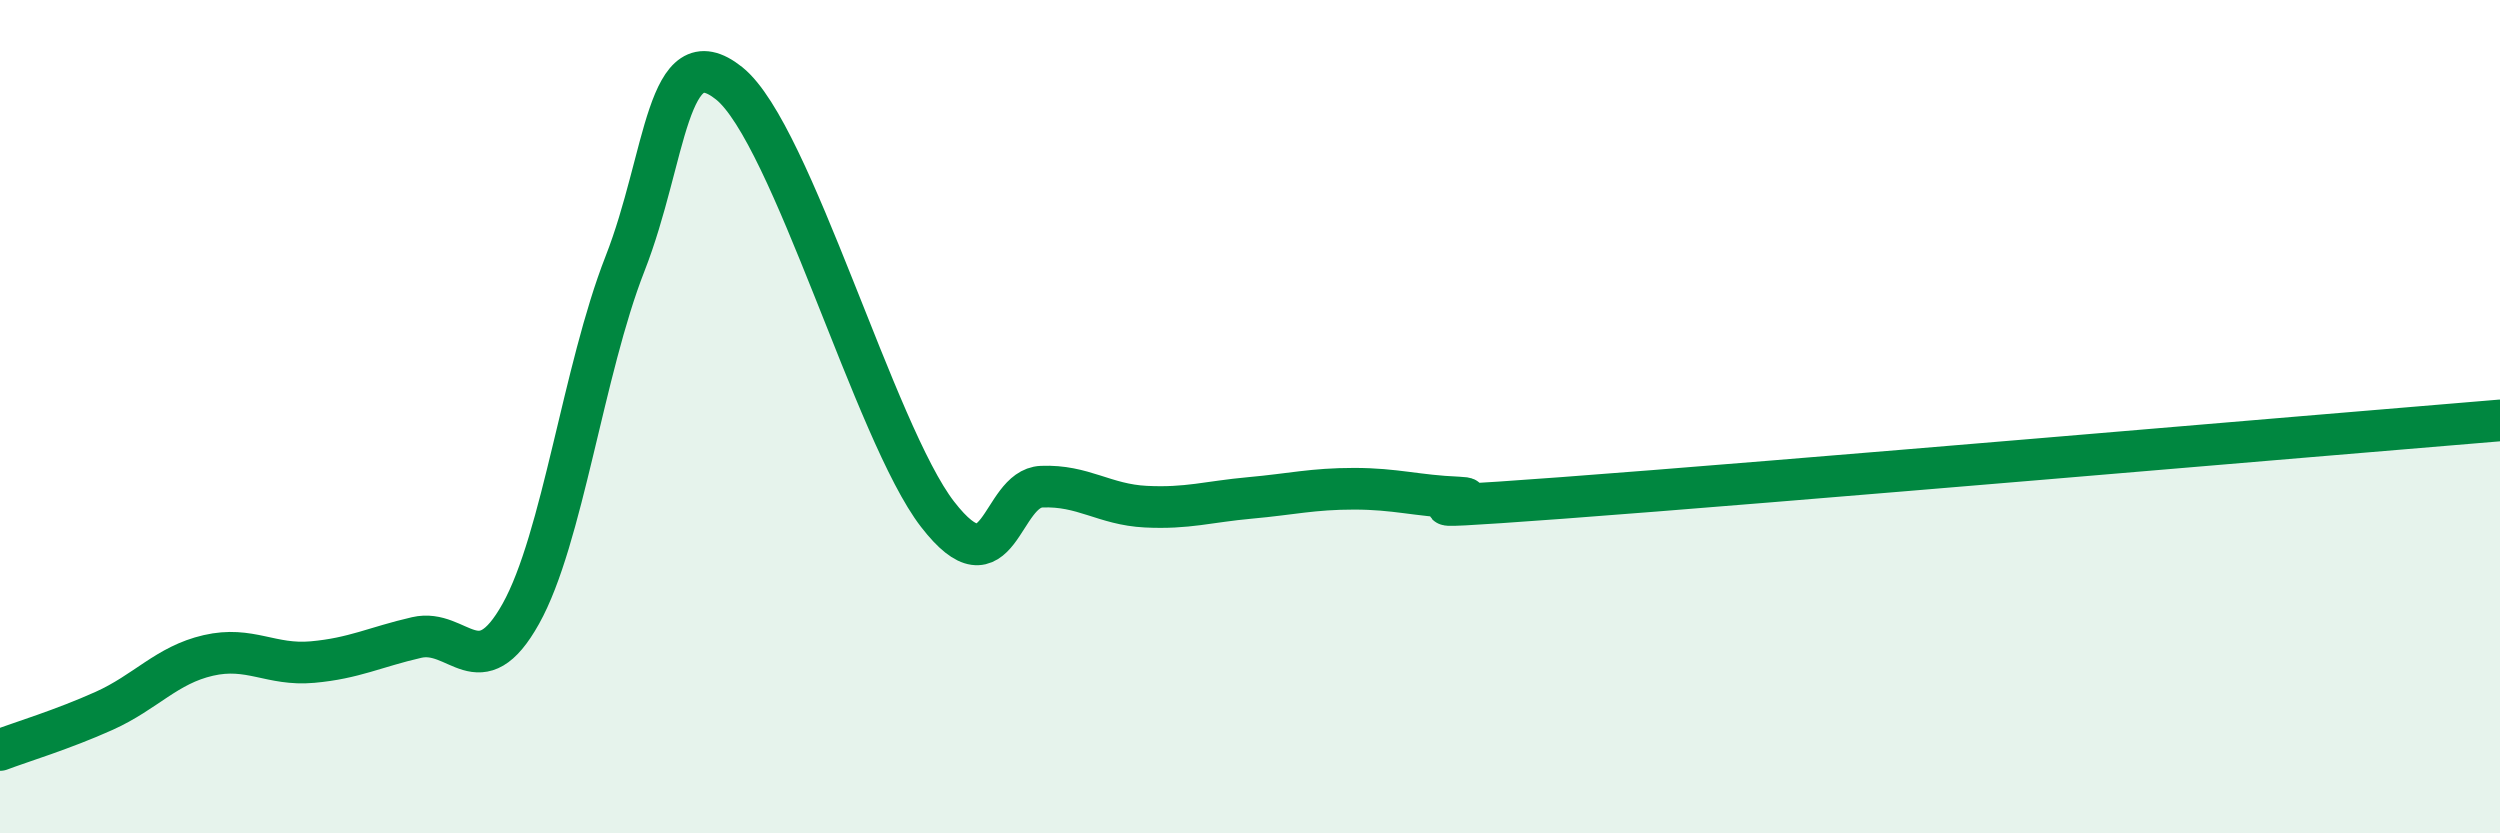
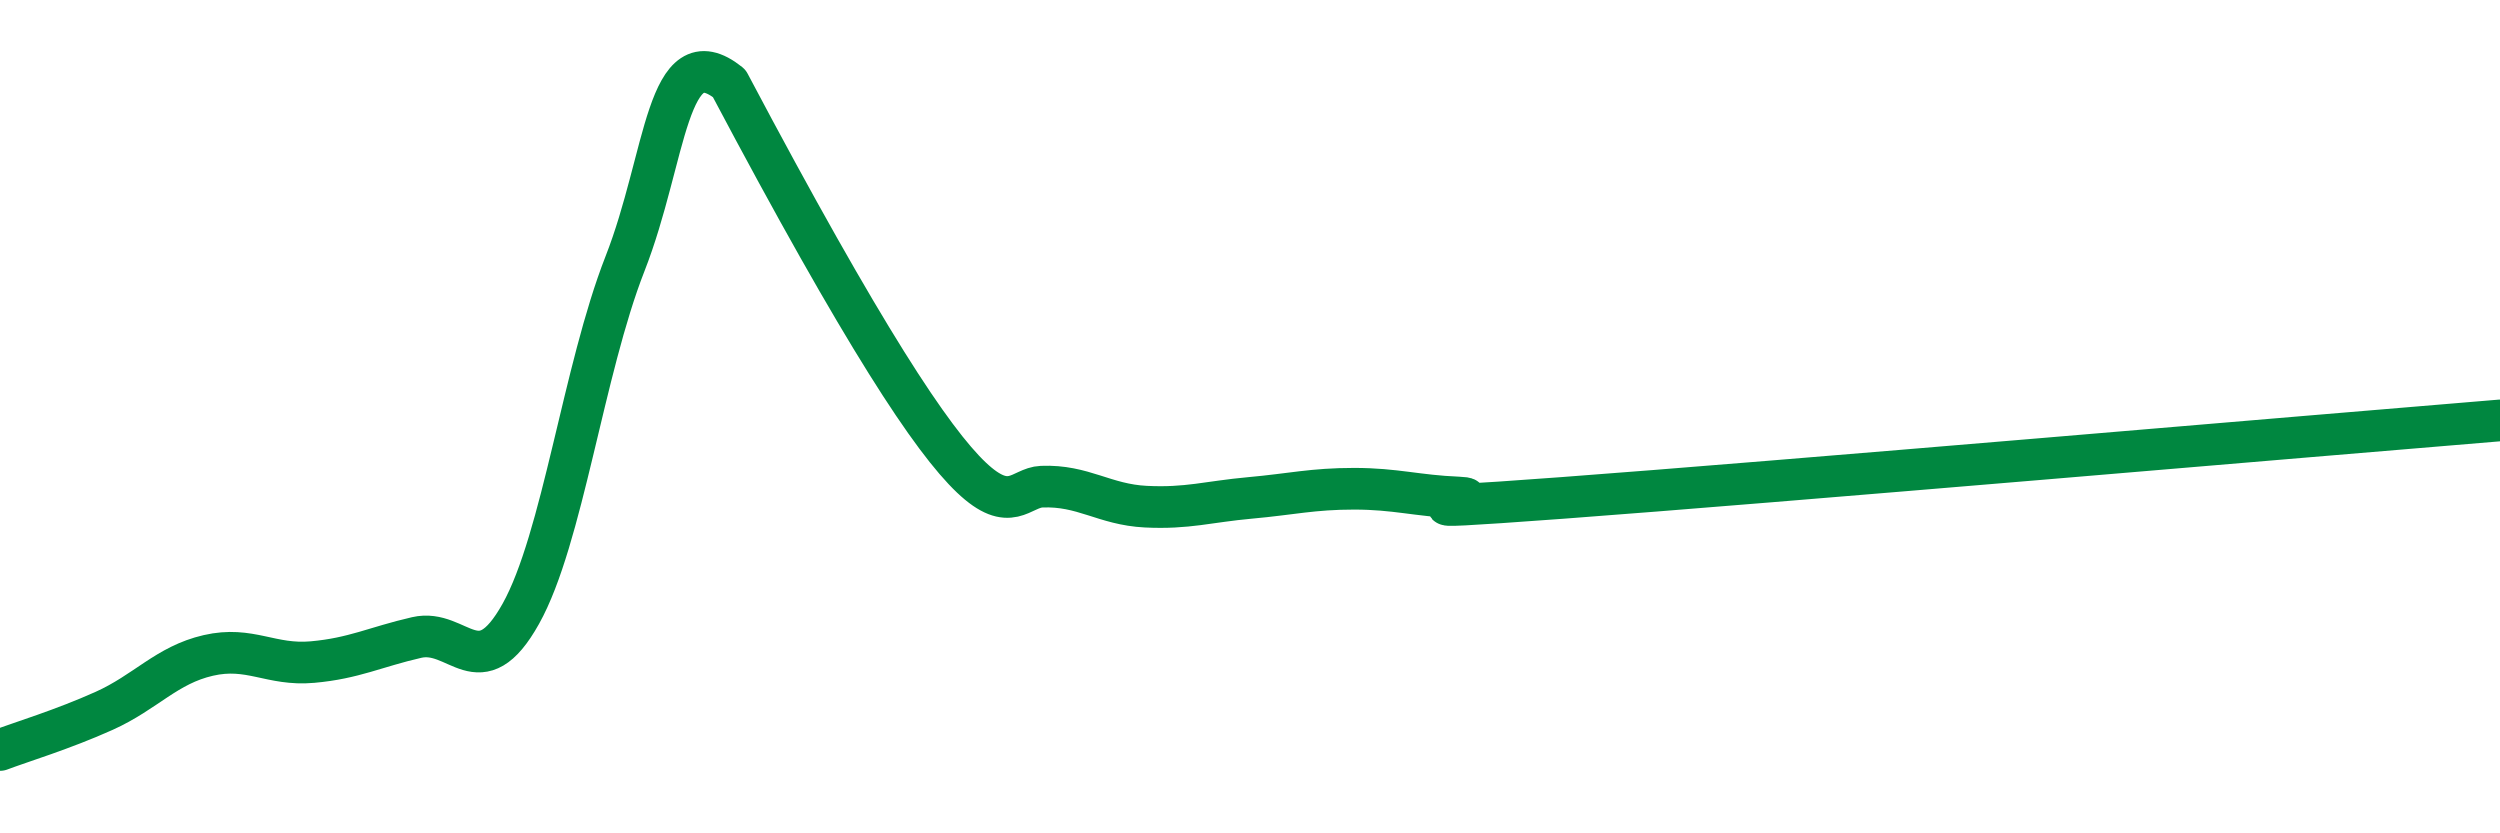
<svg xmlns="http://www.w3.org/2000/svg" width="60" height="20" viewBox="0 0 60 20">
-   <path d="M 0,18 C 0.5,17.81 1.5,17.51 2.5,17.06 C 3.5,16.61 4,15.96 5,15.73 C 6,15.5 6.5,15.98 7.5,15.89 C 8.5,15.8 9,15.53 10,15.3 C 11,15.07 11.5,16.52 12.5,14.73 C 13.5,12.94 14,8.88 15,6.33 C 16,3.78 16,0.8 17.5,2 C 19,3.2 21,10.4 22.5,12.34 C 24,14.28 24,11.72 25,11.68 C 26,11.64 26.5,12.11 27.5,12.16 C 28.5,12.21 29,12.04 30,11.95 C 31,11.86 31.5,11.73 32.5,11.73 C 33.5,11.73 34,11.9 35,11.94 C 36,11.98 32.5,12.32 37.5,11.95 C 42.5,11.58 55.5,10.46 60,10.09L60 20L0 20Z" fill="#008740" opacity="0.1" stroke-linecap="round" stroke-linejoin="round" />
-   <path d="M 0,18 C 0.5,17.81 1.5,17.51 2.5,17.06 C 3.5,16.61 4,15.96 5,15.73 C 6,15.5 6.5,15.98 7.5,15.89 C 8.5,15.8 9,15.53 10,15.3 C 11,15.07 11.5,16.52 12.5,14.73 C 13.5,12.94 14,8.88 15,6.33 C 16,3.78 16,0.8 17.5,2 C 19,3.2 21,10.4 22.5,12.34 C 24,14.28 24,11.72 25,11.68 C 26,11.64 26.5,12.11 27.5,12.16 C 28.5,12.21 29,12.04 30,11.95 C 31,11.86 31.5,11.73 32.5,11.73 C 33.5,11.73 34,11.9 35,11.94 C 36,11.98 32.5,12.32 37.5,11.95 C 42.5,11.58 55.5,10.46 60,10.09" stroke="#008740" stroke-width="1" fill="none" stroke-linecap="round" stroke-linejoin="round" />
+   <path d="M 0,18 C 0.5,17.81 1.5,17.51 2.5,17.06 C 3.5,16.61 4,15.96 5,15.73 C 6,15.5 6.5,15.98 7.5,15.89 C 8.5,15.8 9,15.53 10,15.3 C 11,15.07 11.5,16.52 12.5,14.73 C 13.5,12.94 14,8.88 15,6.33 C 16,3.78 16,0.8 17.5,2 C 24,14.28 24,11.72 25,11.68 C 26,11.64 26.5,12.11 27.5,12.16 C 28.5,12.21 29,12.04 30,11.95 C 31,11.86 31.5,11.73 32.5,11.73 C 33.5,11.73 34,11.9 35,11.94 C 36,11.98 32.5,12.32 37.5,11.95 C 42.5,11.58 55.5,10.46 60,10.09" stroke="#008740" stroke-width="1" fill="none" stroke-linecap="round" stroke-linejoin="round" />
</svg>